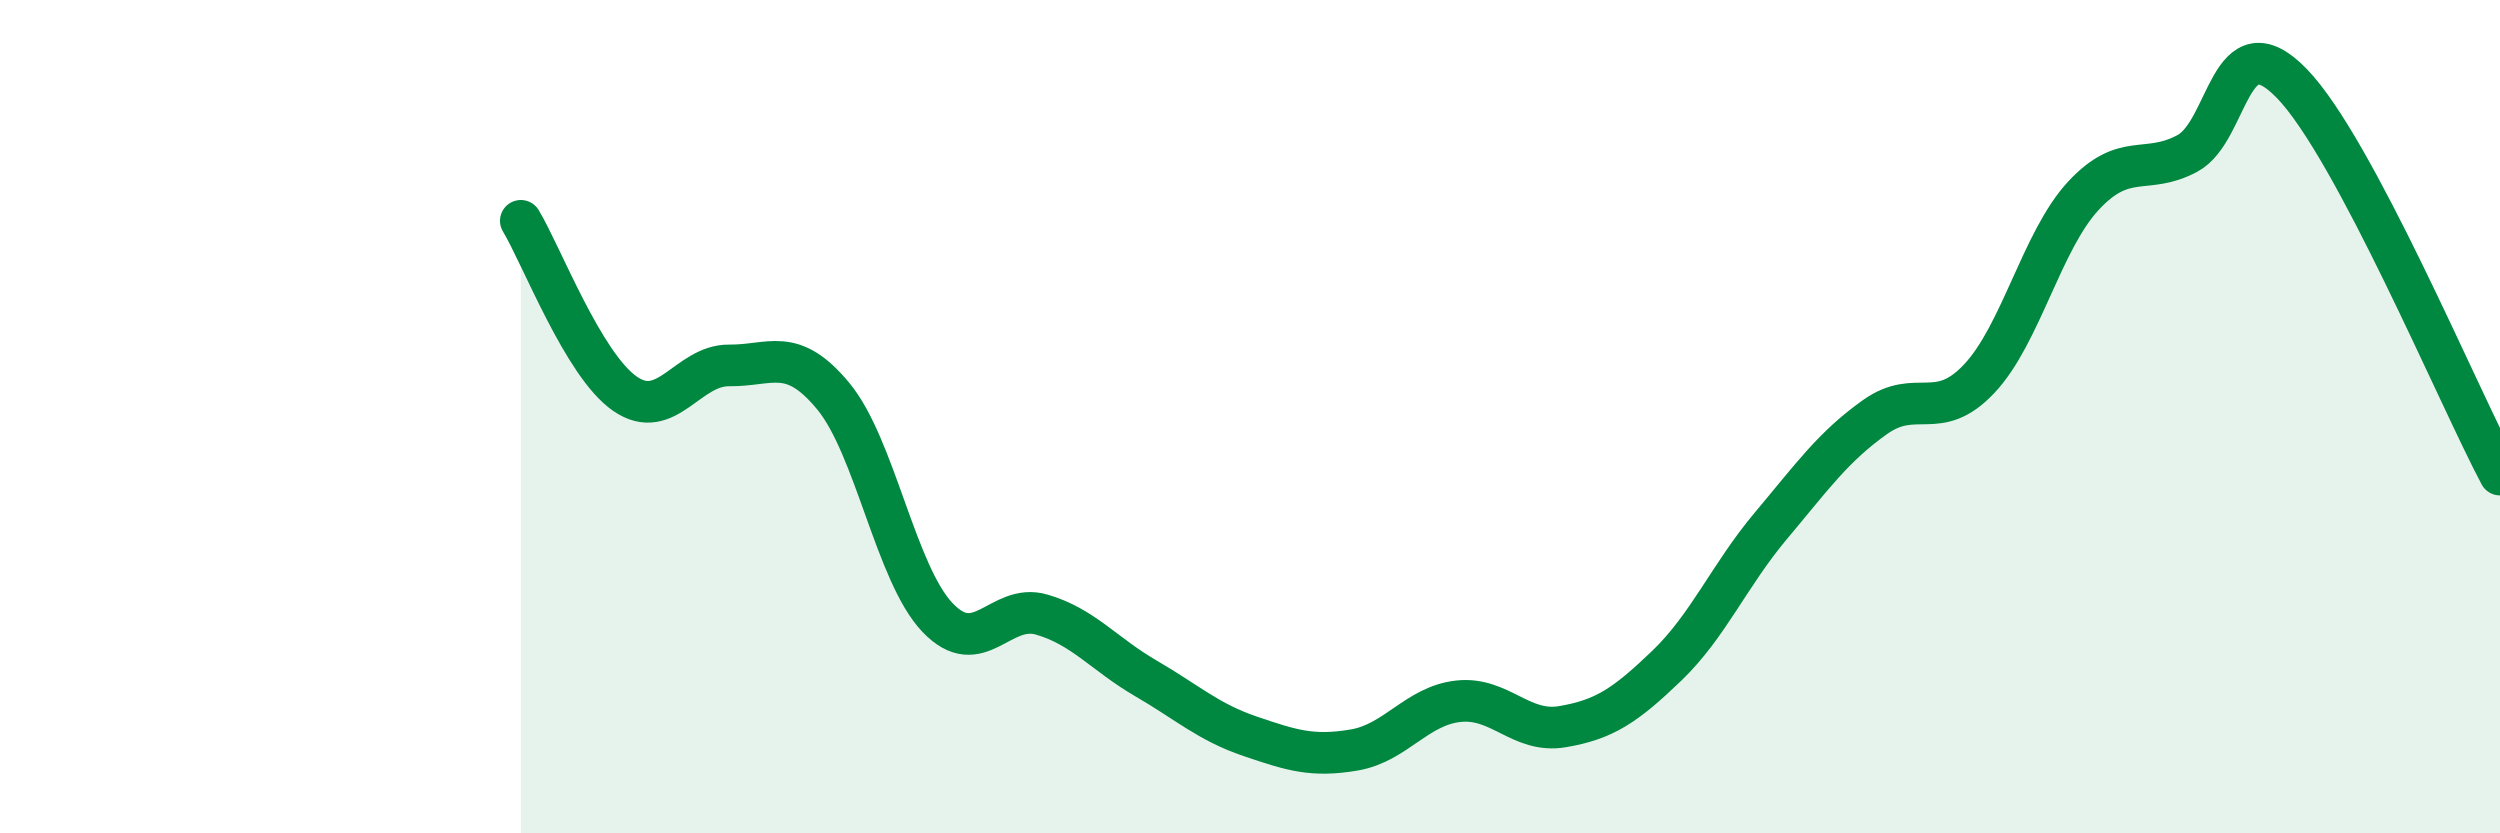
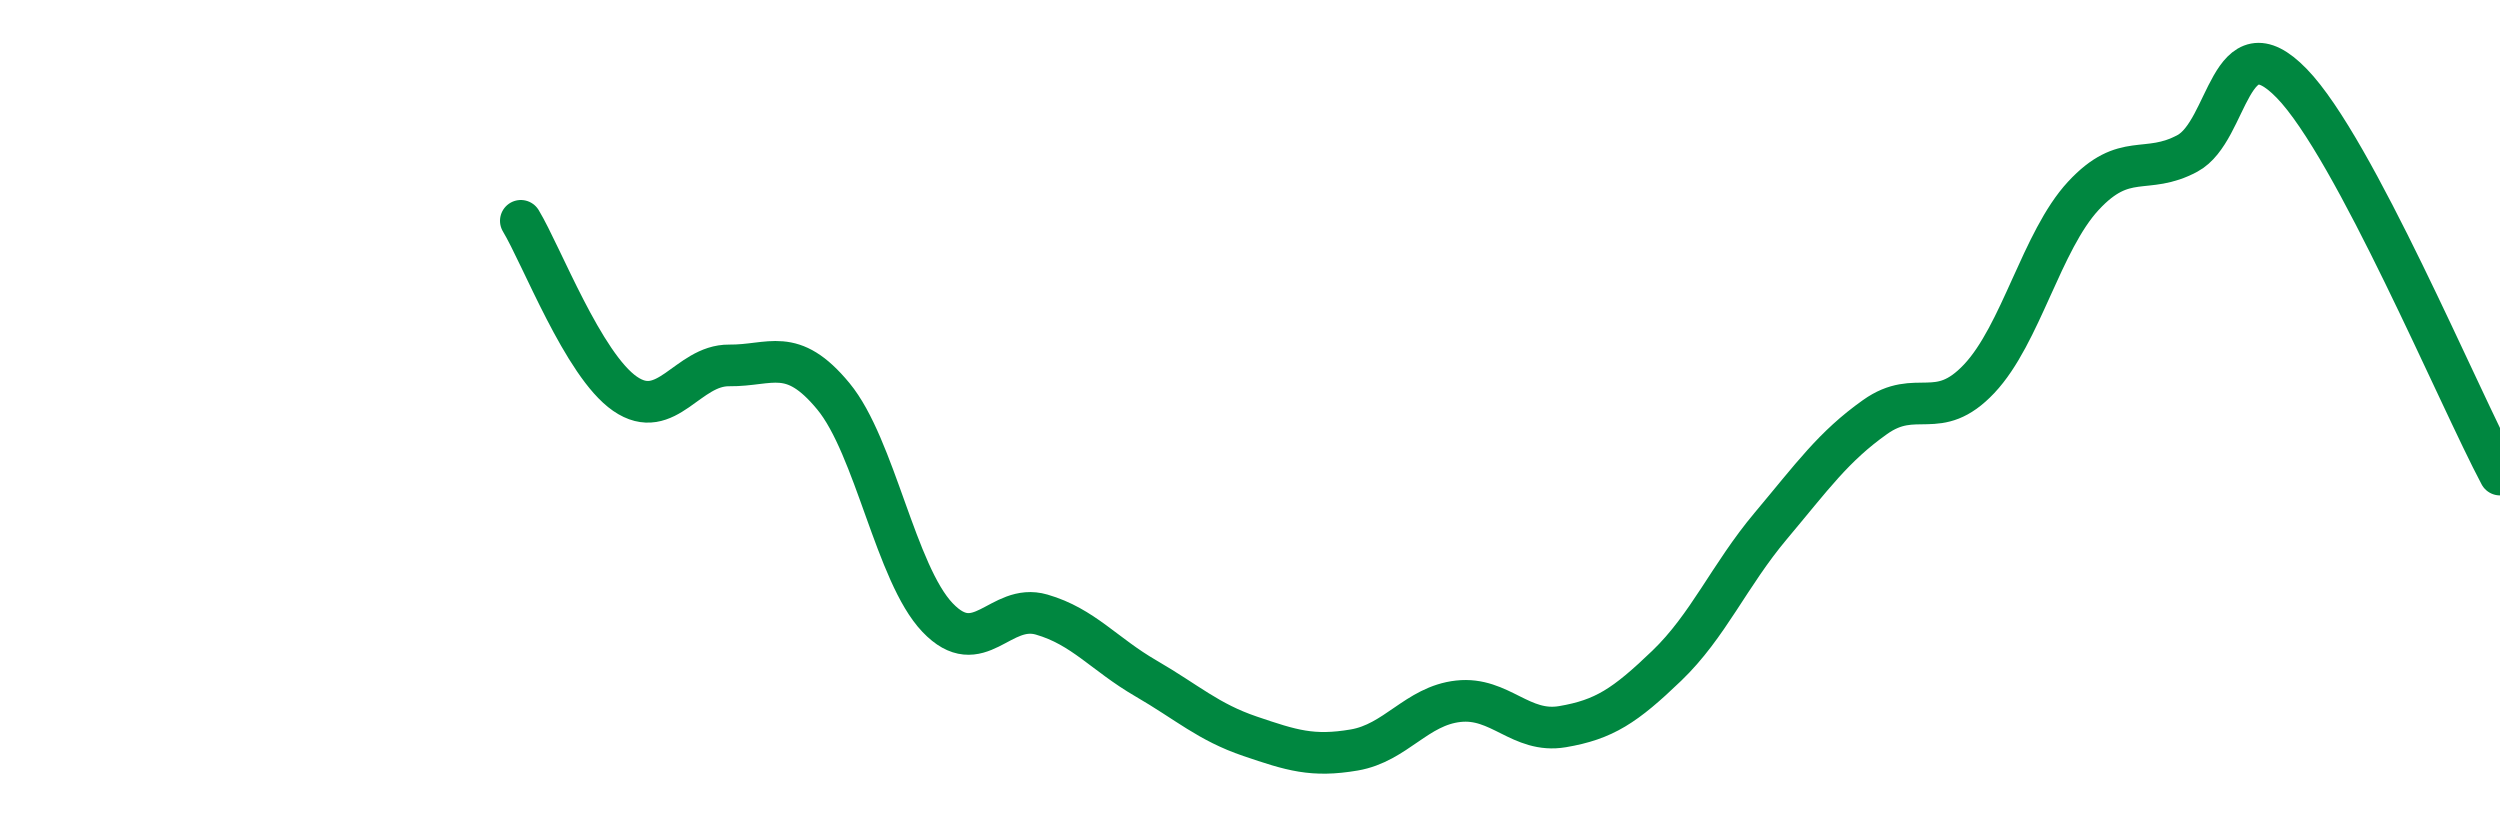
<svg xmlns="http://www.w3.org/2000/svg" width="60" height="20" viewBox="0 0 60 20">
-   <path d="M 12.5,5.3 C 13,6.13 14,8.76 15,9.45 C 16,10.14 16.5,8.76 17.5,8.77 C 18.5,8.78 19,8.3 20,9.51 C 21,10.72 21.5,13.77 22.5,14.82 C 23.5,15.87 24,14.46 25,14.75 C 26,15.04 26.5,15.7 27.5,16.28 C 28.5,16.86 29,17.33 30,17.67 C 31,18.01 31.5,18.17 32.5,18 C 33.5,17.83 34,16.94 35,16.83 C 36,16.72 36.5,17.61 37.5,17.44 C 38.5,17.27 39,16.94 40,15.98 C 41,15.02 41.5,13.81 42.5,12.62 C 43.5,11.43 44,10.72 45,10.01 C 46,9.3 46.5,10.15 47.5,9.09 C 48.5,8.03 49,5.78 50,4.7 C 51,3.62 51.5,4.22 52.5,3.68 C 53.5,3.14 53.5,0.46 55,2 C 56.5,3.54 59,9.51 60,11.39L60 20L12.5 20Z" fill="#008740" opacity="0.1" stroke-linecap="round" stroke-linejoin="round" />
  <path d="M 12.5,5.3 C 13,6.13 14,8.76 15,9.45 C 16,10.14 16.5,8.76 17.5,8.77 C 18.5,8.78 19,8.3 20,9.51 C 21,10.72 21.5,13.77 22.5,14.82 C 23.5,15.87 24,14.46 25,14.75 C 26,15.04 26.5,15.7 27.5,16.28 C 28.5,16.86 29,17.33 30,17.67 C 31,18.01 31.5,18.17 32.5,18 C 33.5,17.83 34,16.94 35,16.83 C 36,16.72 36.5,17.61 37.5,17.44 C 38.5,17.27 39,16.94 40,15.98 C 41,15.02 41.5,13.81 42.5,12.62 C 43.5,11.43 44,10.72 45,10.01 C 46,9.3 46.5,10.15 47.5,9.09 C 48.5,8.03 49,5.78 50,4.7 C 51,3.62 51.5,4.22 52.5,3.68 C 53.5,3.14 53.5,0.46 55,2 C 56.5,3.54 59,9.51 60,11.39" stroke="#008740" stroke-width="1" fill="none" stroke-linecap="round" stroke-linejoin="round" />
</svg>